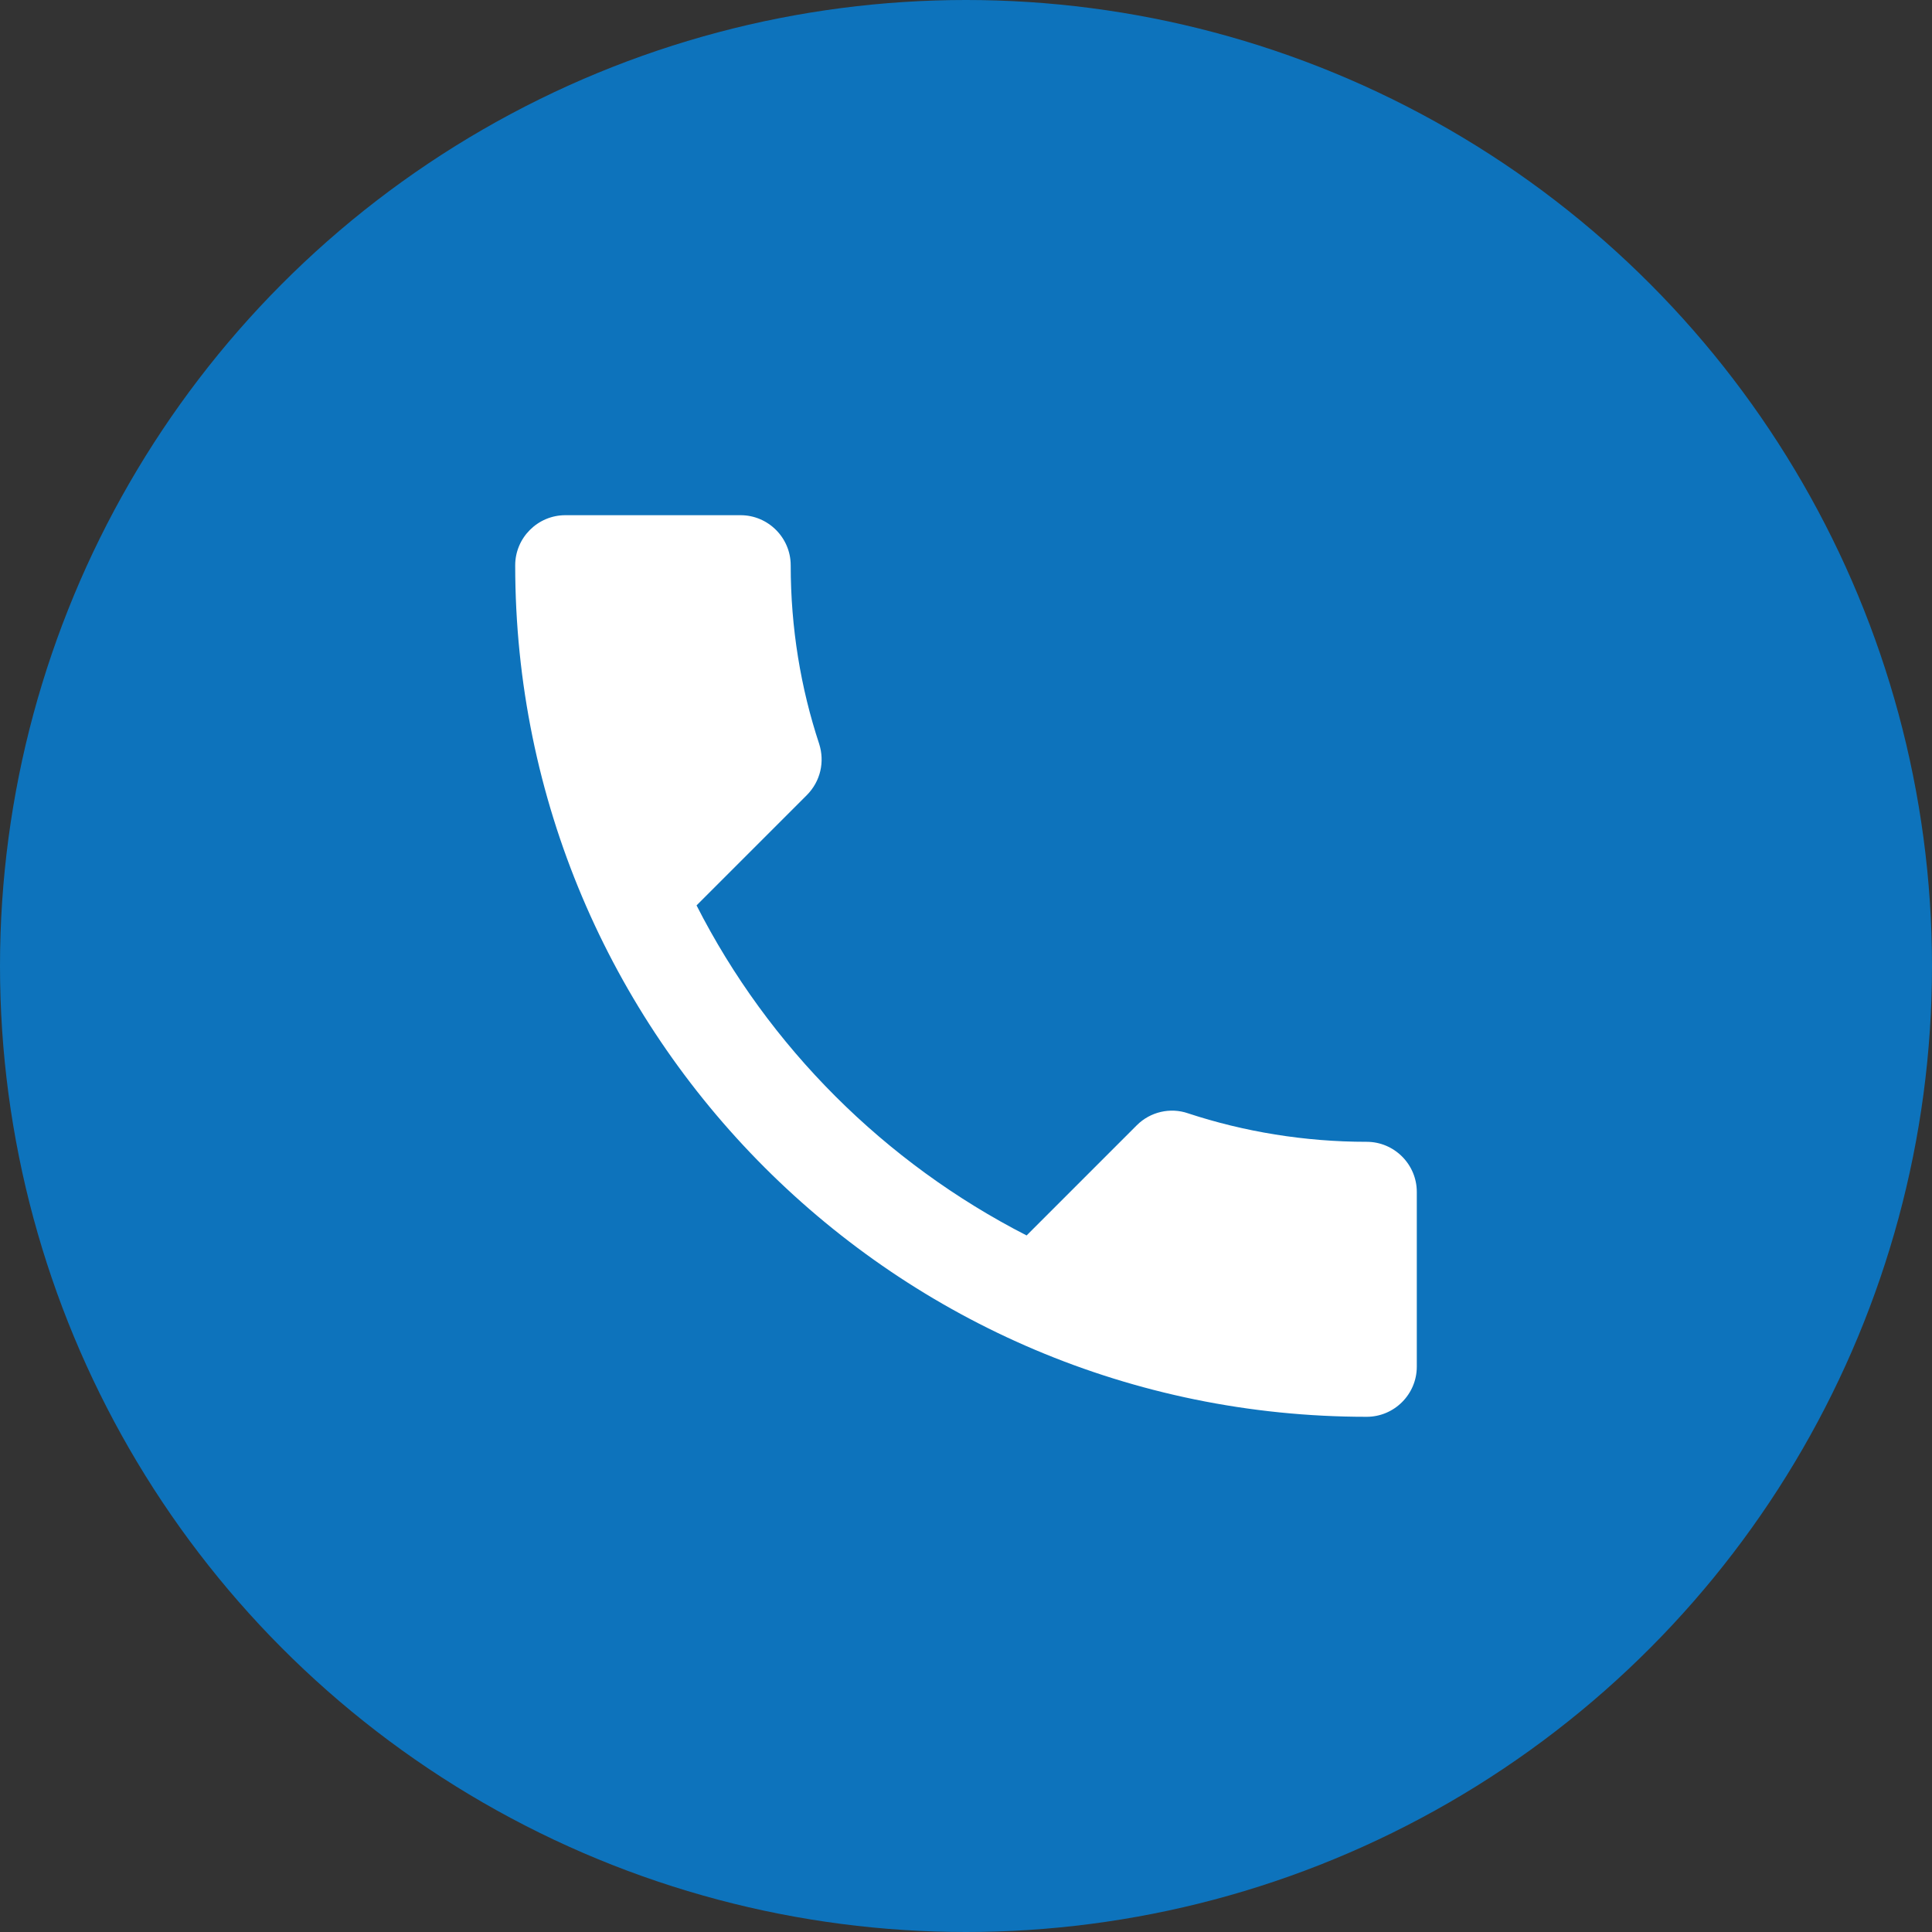
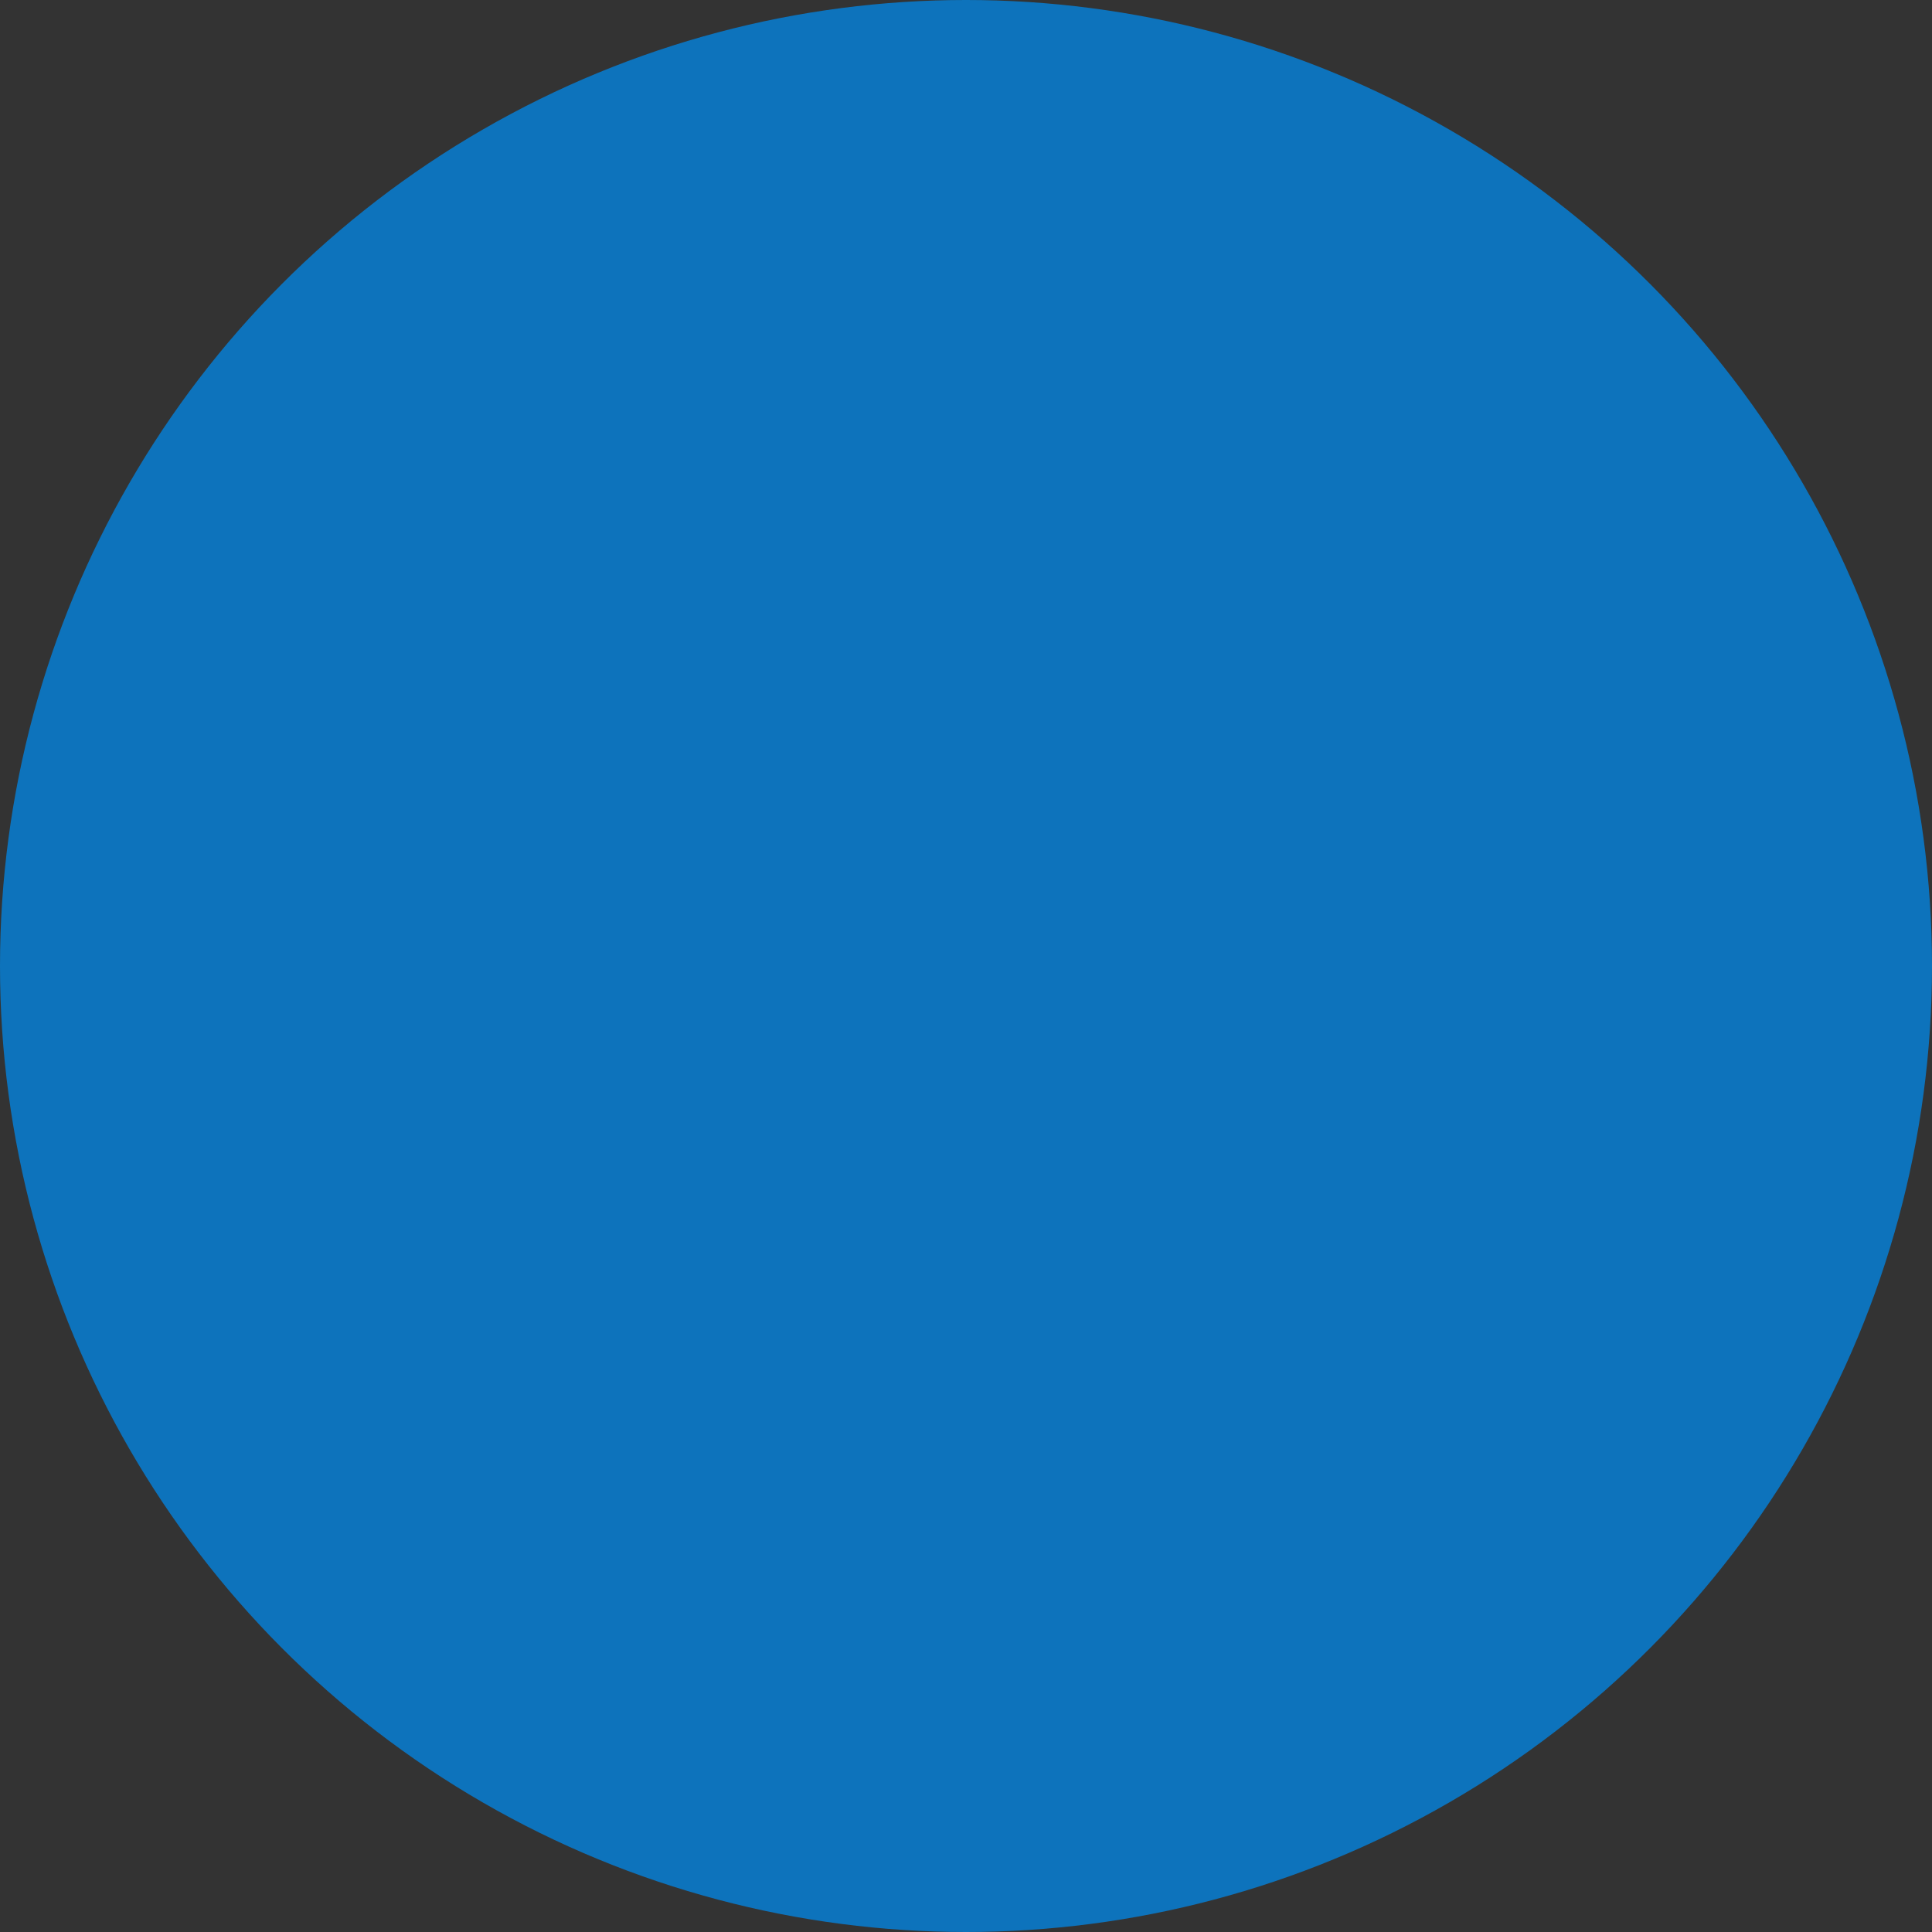
<svg xmlns="http://www.w3.org/2000/svg" width="30" height="30" viewBox="0 0 30 30" fill="none">
  <rect x="0" y="0" width="30" height="30" fill="#333333" stroke="none" />
  <circle cx="15" cy="15" r="15" fill="#0D73BC" />
-   <path d="M10.816 14.059C11.936 16.26 13.74 18.057 15.941 19.184L17.652 17.473C17.862 17.263 18.173 17.193 18.446 17.287C19.317 17.574 20.258 17.73 21.222 17.73C21.65 17.73 22 18.08 22 18.508V21.222C22 21.65 21.65 22 21.222 22C13.919 22 8 16.081 8 8.778C8 8.35 8.35 8 8.778 8H11.5C11.928 8 12.278 8.35 12.278 8.778C12.278 9.75 12.433 10.683 12.721 11.554C12.807 11.827 12.744 12.13 12.527 12.348L10.816 14.059Z" fill="white" />
</svg>